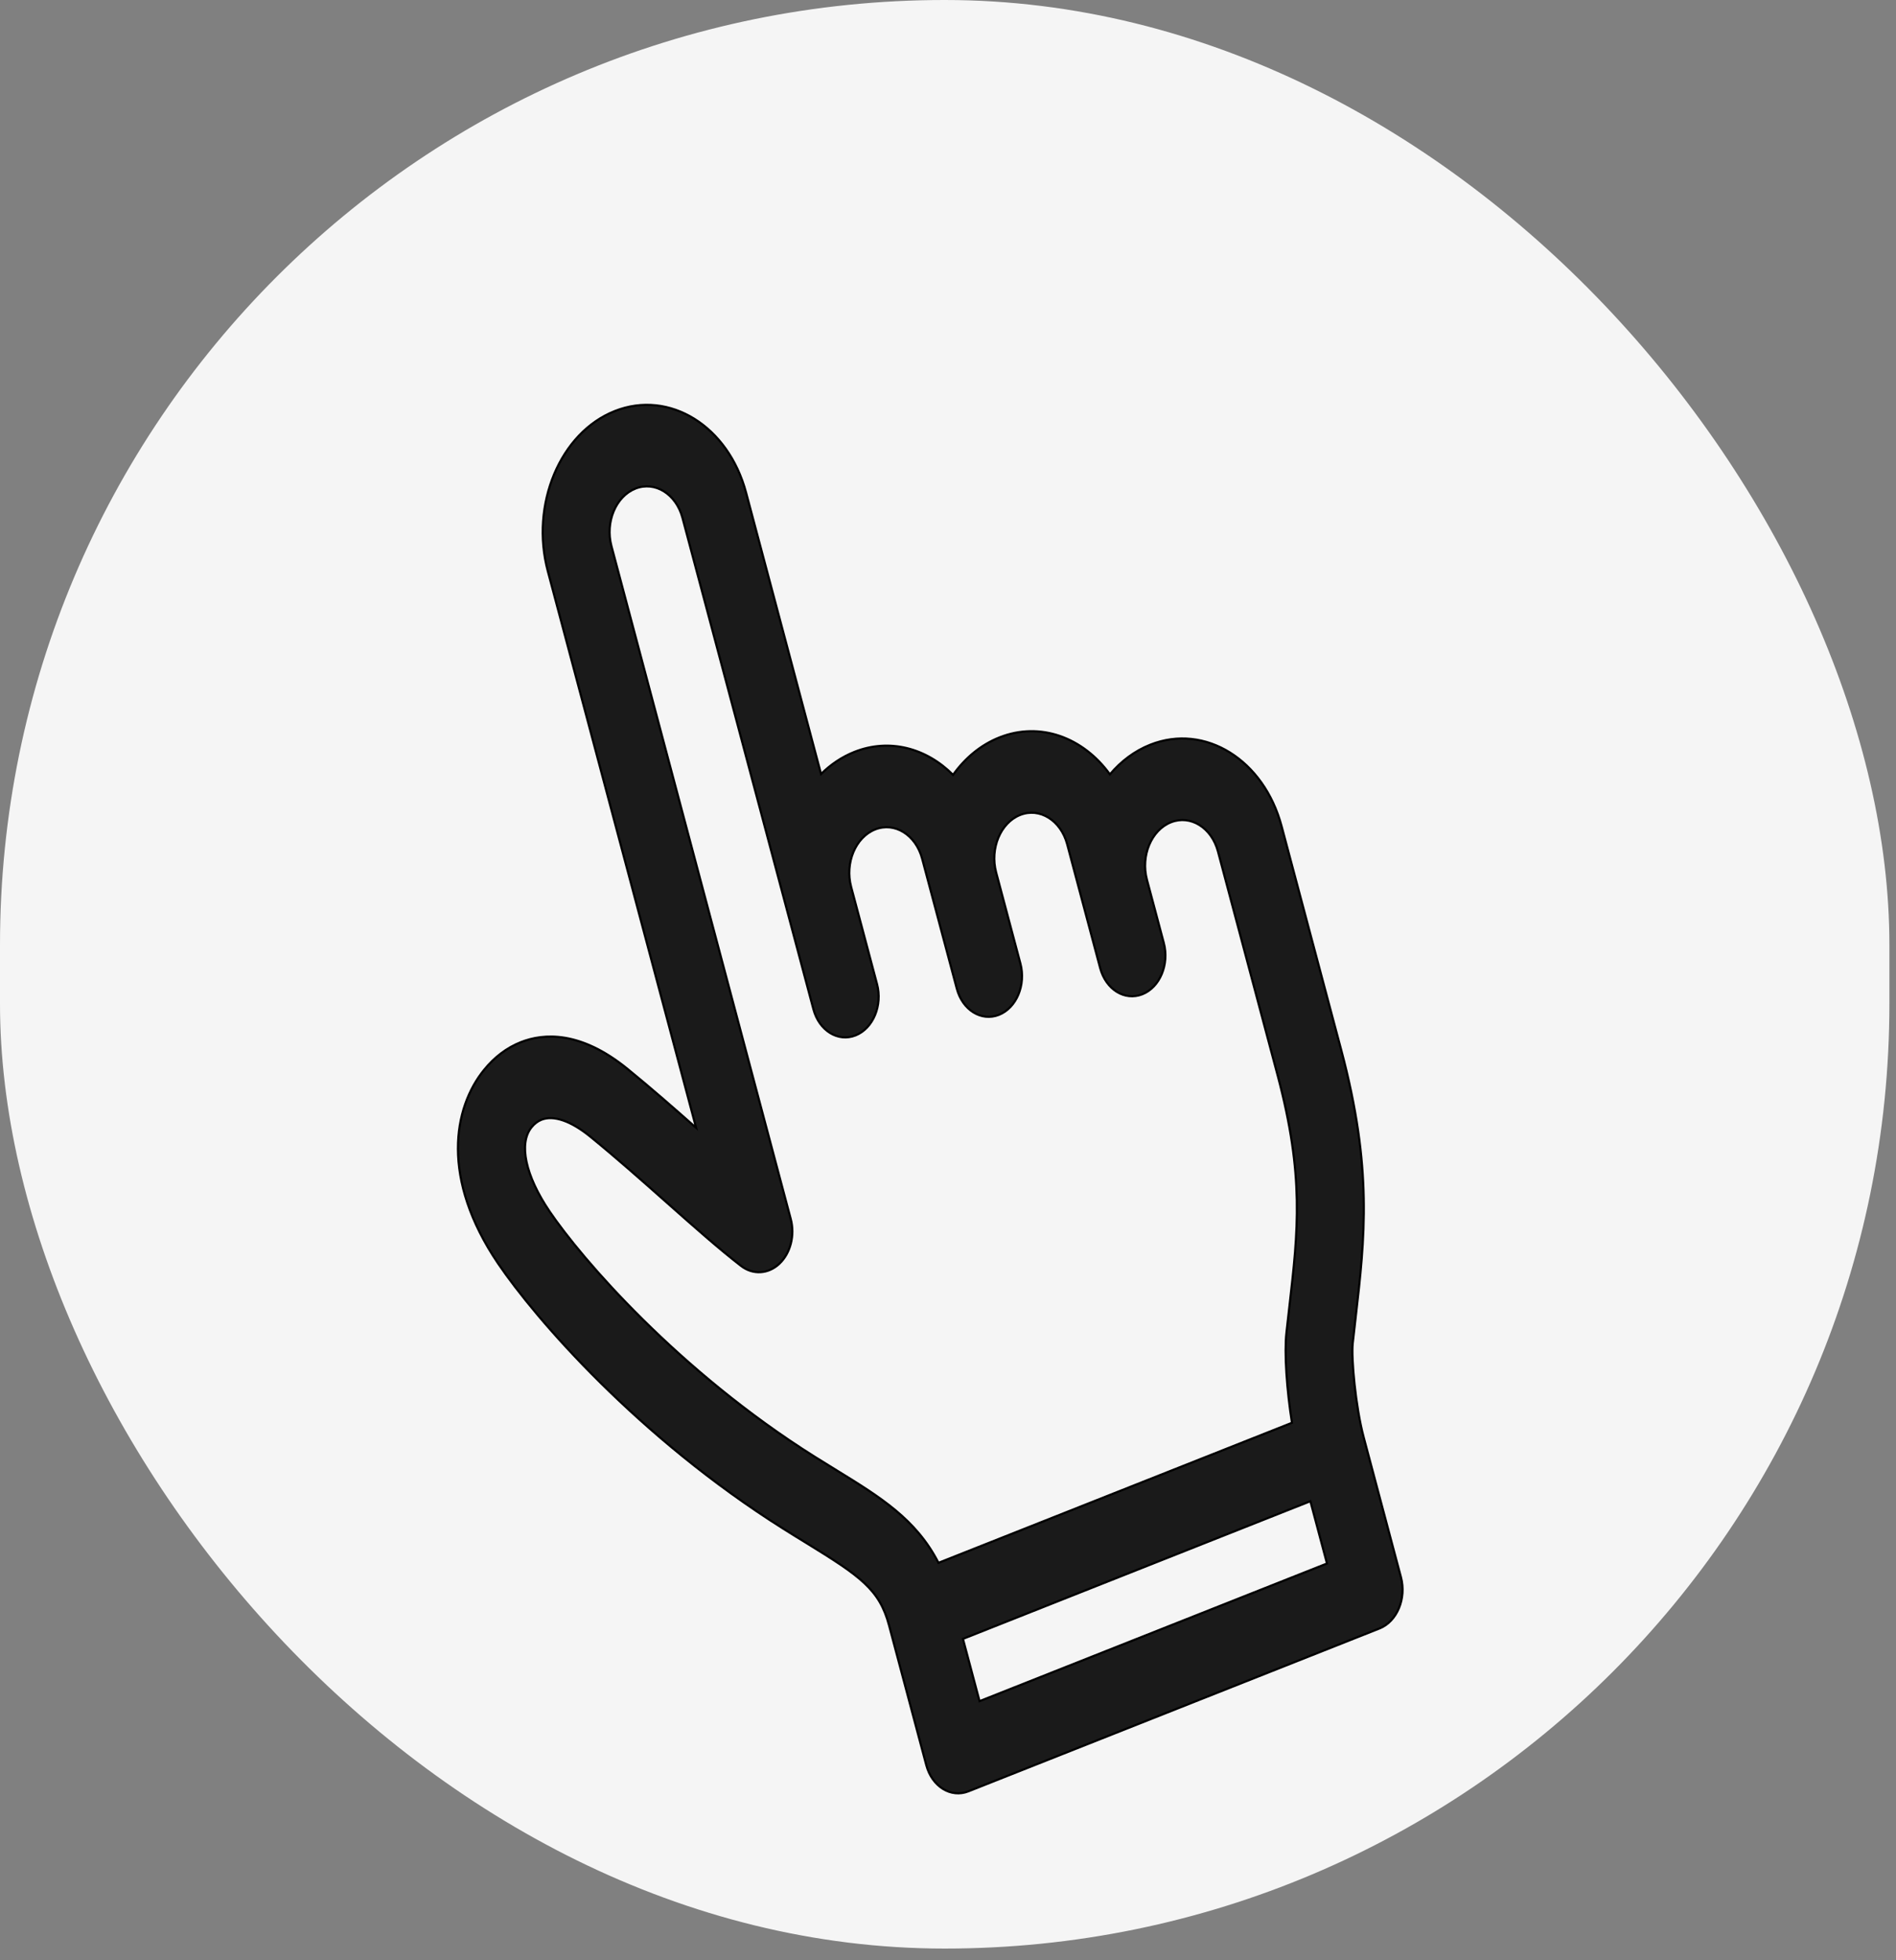
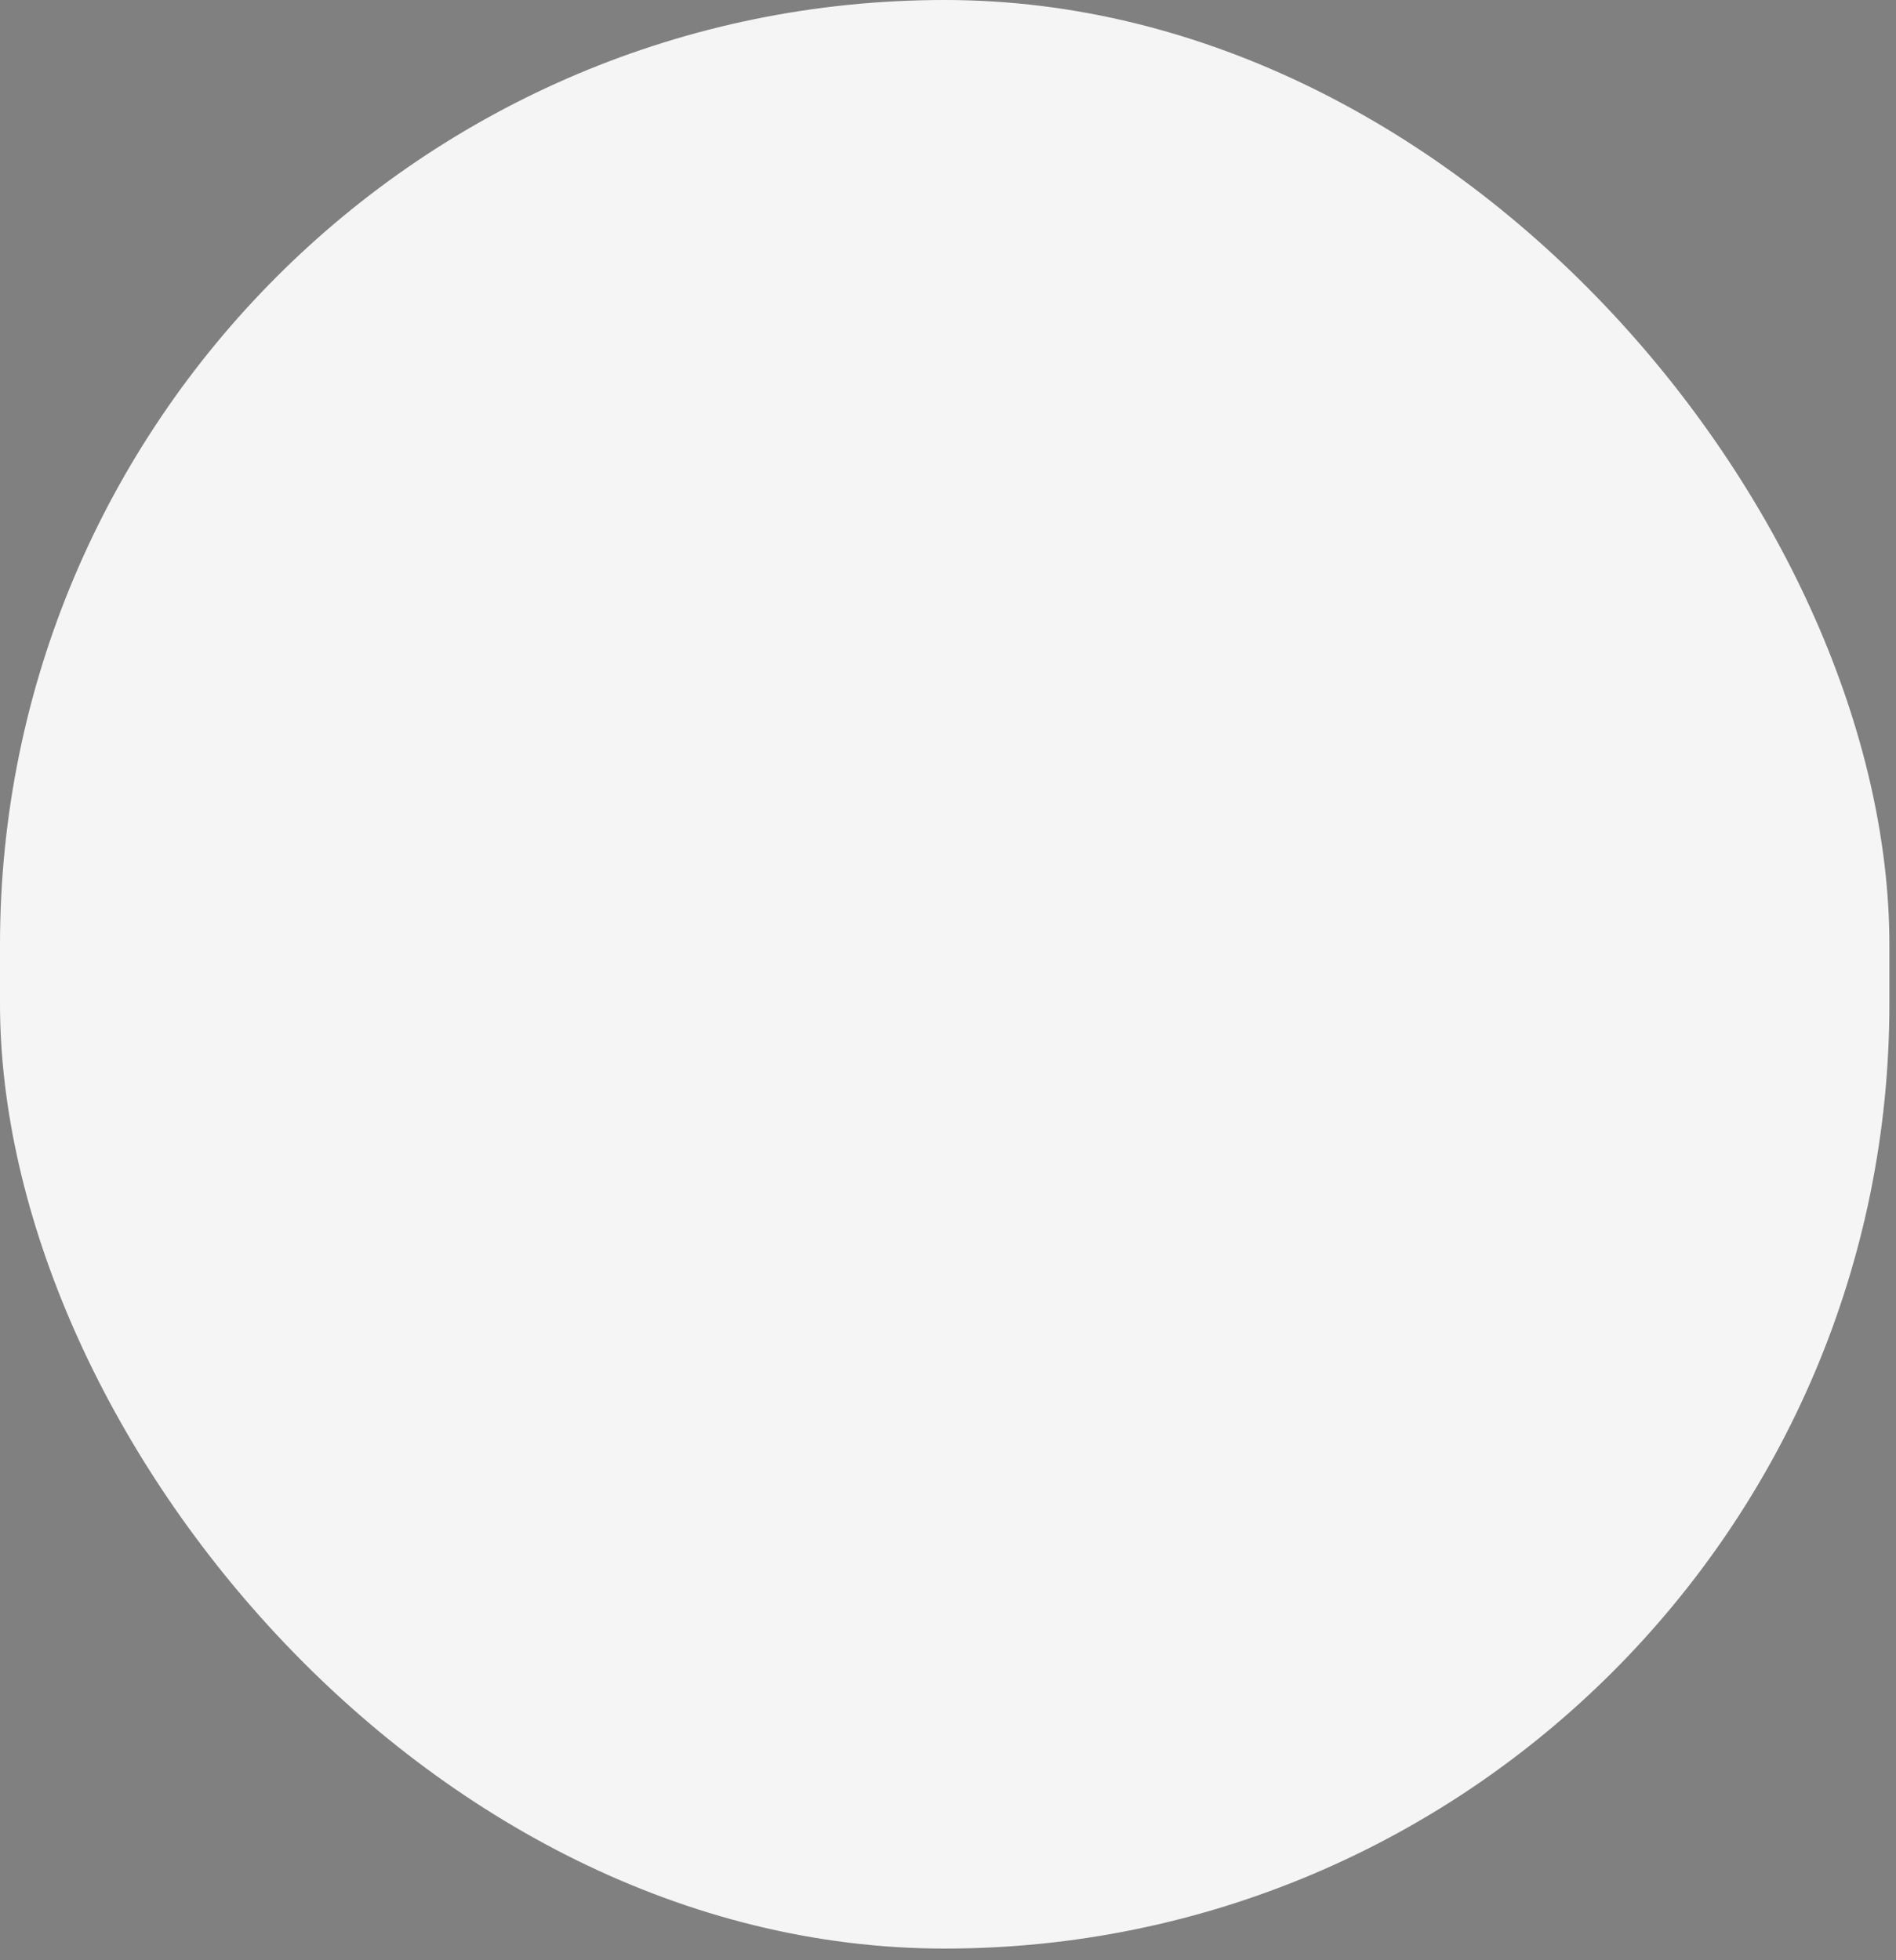
<svg xmlns="http://www.w3.org/2000/svg" width="89" height="92" viewBox="0 0 89 92" fill="none">
  <rect x="0" y="0" width="89" height="92" fill="#808080" stroke="none" />
  <rect width="88.69" height="91.454" rx="44.345" fill="#F5F5F5" />
-   <path d="M53.995 34.952C53.26 35.243 52.62 35.727 52.1 36.344C50.849 34.612 48.826 33.853 46.915 34.61C46.04 34.956 45.3 35.577 44.737 36.367C43.489 35.113 41.758 34.636 40.108 35.289C39.521 35.522 38.994 35.878 38.541 36.327L35.022 23.122C34.188 19.994 31.423 18.276 28.857 19.293C26.291 20.309 24.881 23.681 25.715 26.809L32.676 52.931C31.642 52.015 30.576 51.081 29.461 50.172C27.248 48.367 25.512 48.492 24.445 48.914C23.792 49.173 23.214 49.609 22.726 50.209C21.273 51.993 20.682 55.318 23.38 59.299C25.148 61.907 29.962 67.466 36.786 71.76C37.164 71.999 37.525 72.22 37.868 72.43C40.388 73.98 41.284 74.6 41.732 76.282L43.481 82.845C43.749 83.85 44.634 84.401 45.459 84.074L64.753 76.431C65.578 76.104 66.029 75.025 65.761 74.019L64.012 67.456C63.63 66.022 63.425 63.732 63.498 63.055C63.544 62.639 63.59 62.236 63.635 61.842C64.067 58.084 64.44 54.839 62.957 49.275L60.161 38.782C59.327 35.654 56.561 33.937 53.996 34.952L53.995 34.952ZM45.981 79.842L45.202 76.919L61.511 70.458L62.29 73.381L45.981 79.842ZM59.97 50.458C61.229 55.181 60.934 57.753 60.526 61.311C60.479 61.715 60.431 62.127 60.386 62.552C60.282 63.51 60.4 65.216 60.646 66.777L44.053 73.35C43.008 71.306 41.316 70.263 39.28 69.012C38.946 68.807 38.594 68.591 38.225 68.359C31.839 64.341 27.304 59.08 25.8 56.86C24.66 55.179 24.336 53.664 24.954 52.905C25.087 52.741 25.242 52.623 25.415 52.554C25.988 52.327 26.806 52.611 27.715 53.352C28.96 54.367 30.164 55.435 31.329 56.468C32.578 57.575 33.757 58.62 34.784 59.413C35.343 59.846 36.065 59.803 36.587 59.309C37.109 58.814 37.322 57.973 37.117 57.206L28.701 25.626C28.402 24.505 28.908 23.297 29.827 22.932C30.747 22.568 31.737 23.184 32.036 24.305L38.182 47.367C38.45 48.372 39.336 48.922 40.16 48.595C40.984 48.269 41.436 47.189 41.168 46.184L39.953 41.624C39.654 40.503 40.159 39.294 41.079 38.93C41.998 38.566 42.989 39.182 43.287 40.303L44.913 46.401C45.18 47.407 46.066 47.956 46.891 47.63C47.715 47.303 48.167 46.224 47.898 45.218L46.759 40.944C46.461 39.823 46.966 38.614 47.885 38.25C48.805 37.886 49.795 38.502 50.094 39.623L51.643 45.436C51.911 46.442 52.797 46.992 53.622 46.665C54.446 46.339 54.897 45.259 54.629 44.254L53.838 41.286C53.54 40.165 54.045 38.957 54.965 38.593C55.884 38.229 56.875 38.844 57.173 39.965L59.97 50.459L59.97 50.458Z" fill="#1A1A1A" stroke="black" stroke-width="0.1" stroke-miterlimit="10" />
</svg>